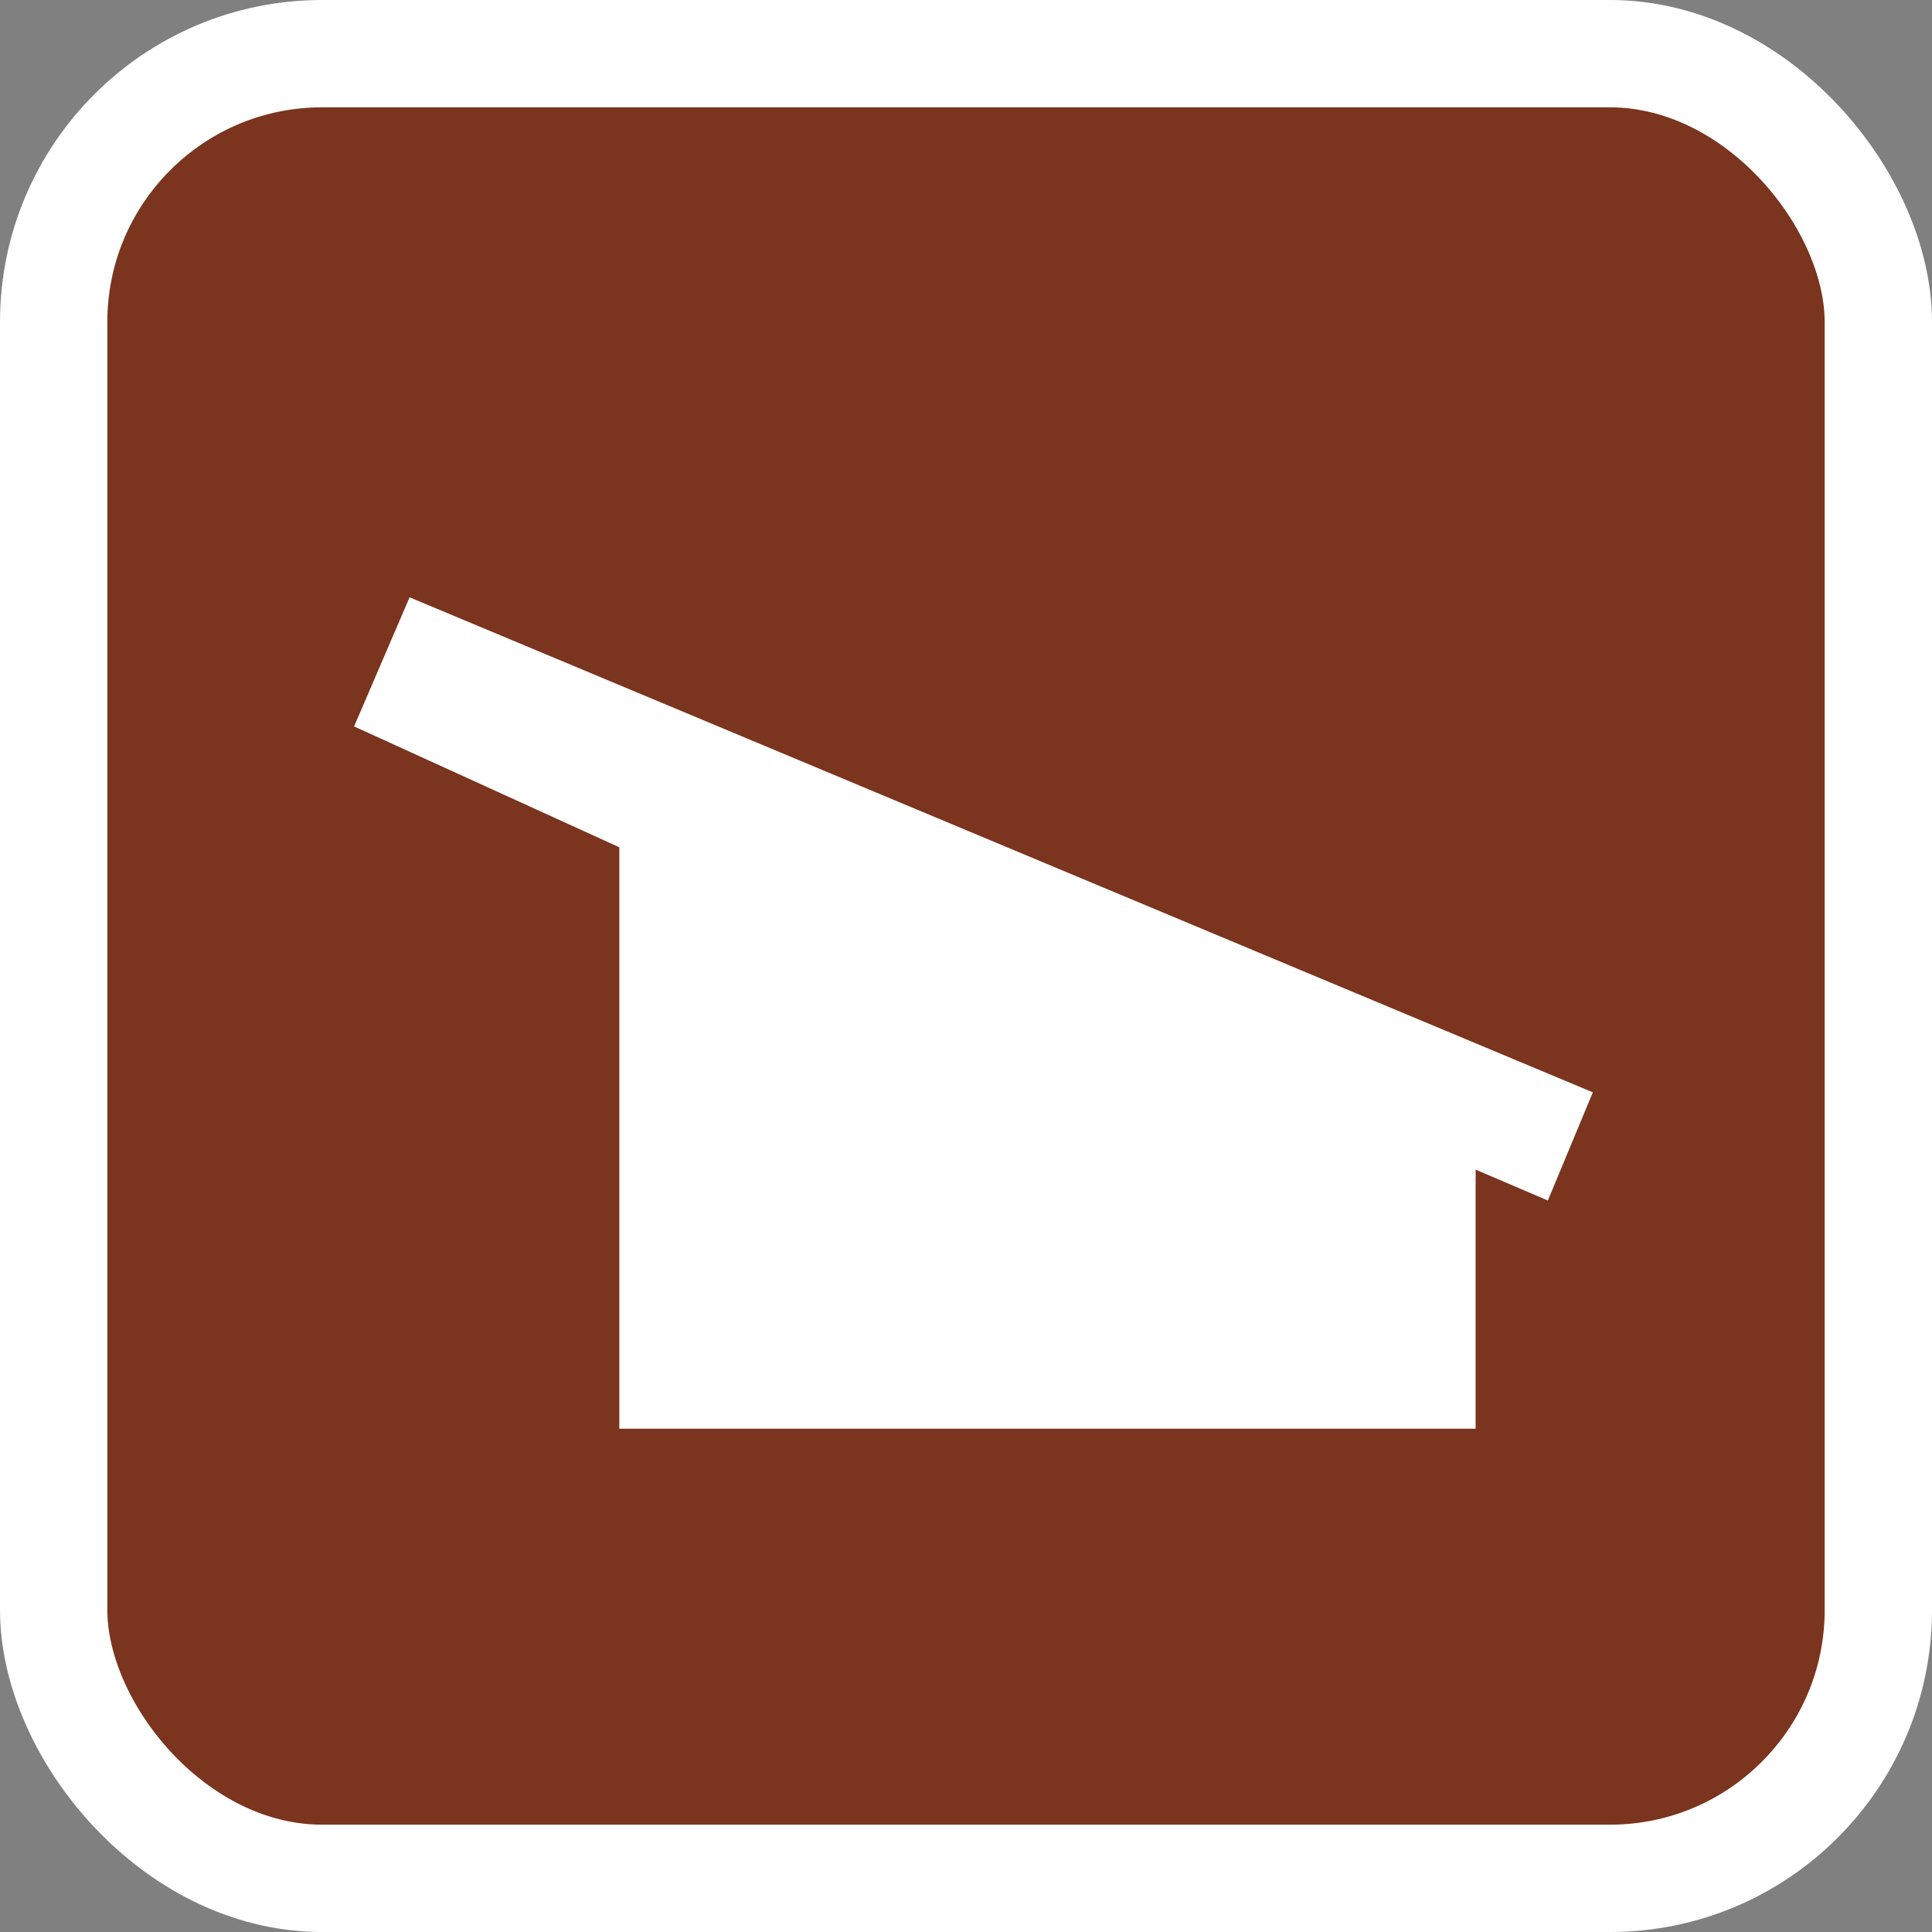
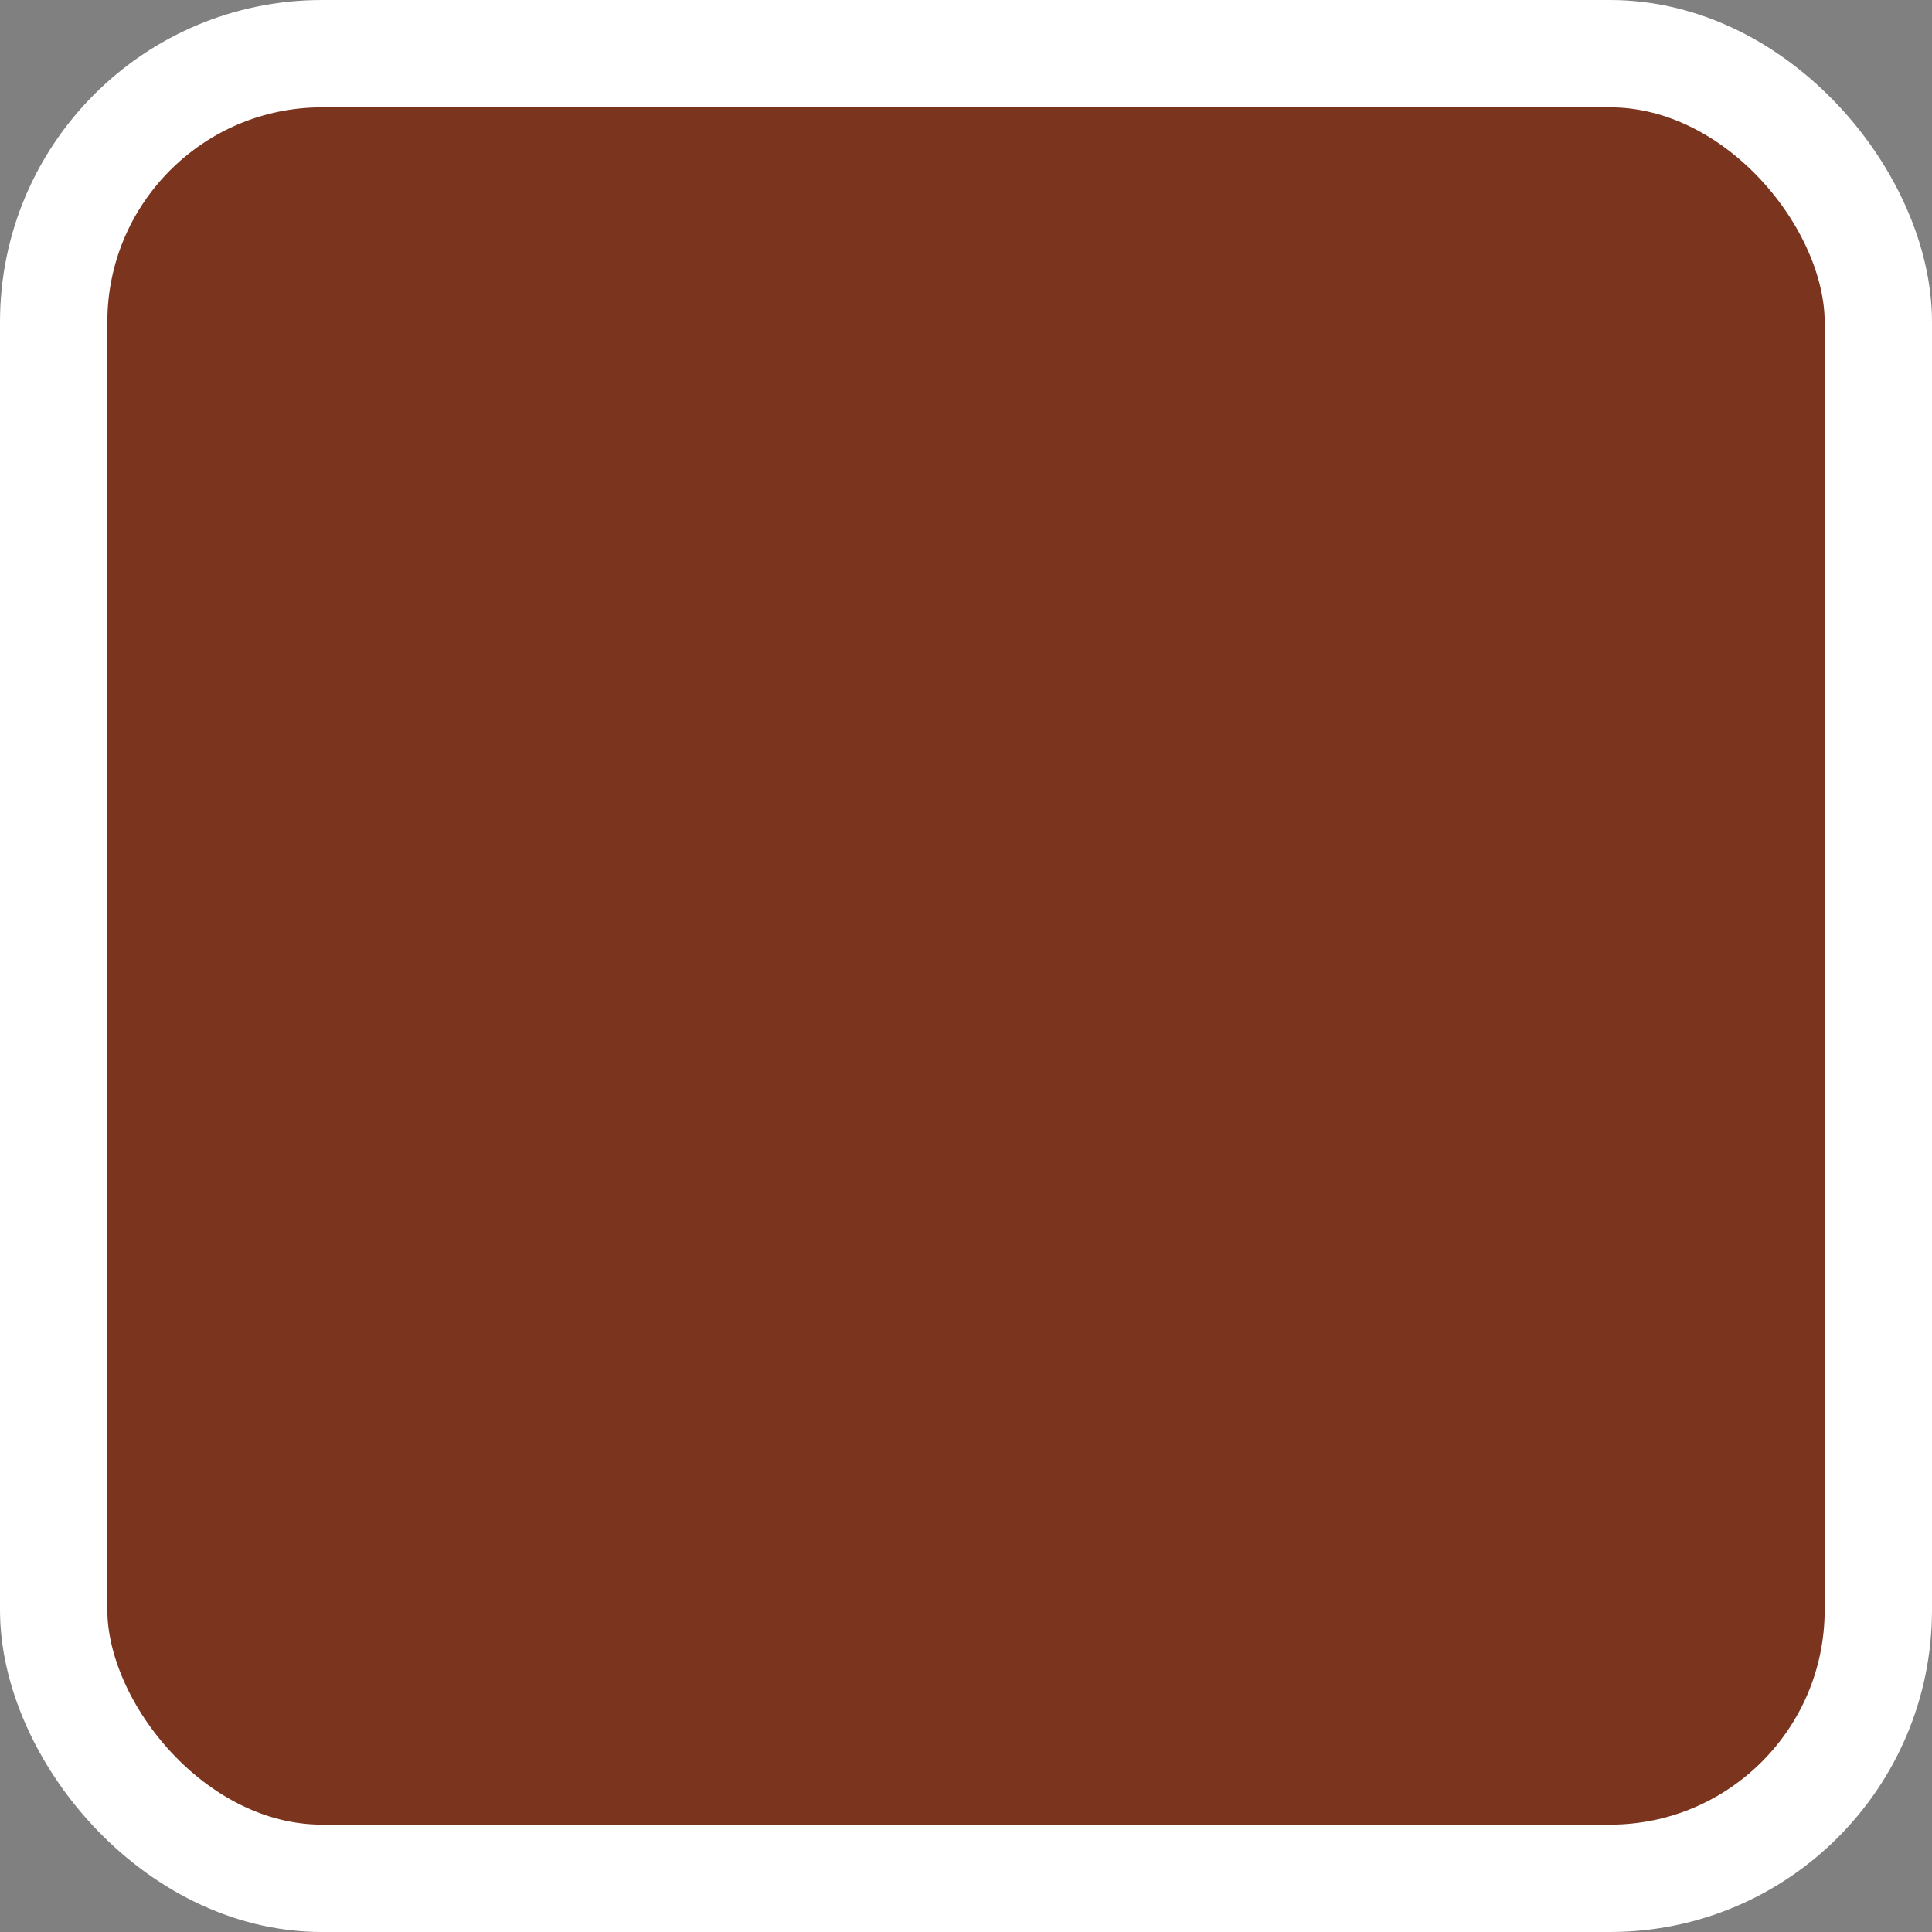
<svg xmlns="http://www.w3.org/2000/svg" width="18" height="18" viewBox="0 0 18 18" fill="none">
  <rect x="0" y="0" width="18" height="18" fill="#808080" stroke="none" />
  <rect x="0.5" y="0.5" width="17" height="17" rx="2.5" fill="#7B341E" stroke="white" />
-   <path d="M14.84 10.177L3.816 5.565L3.299 6.768L5.77 7.894V13.311H13.748V10.897L14.421 11.185L14.84 10.177Z" fill="white" />
</svg>